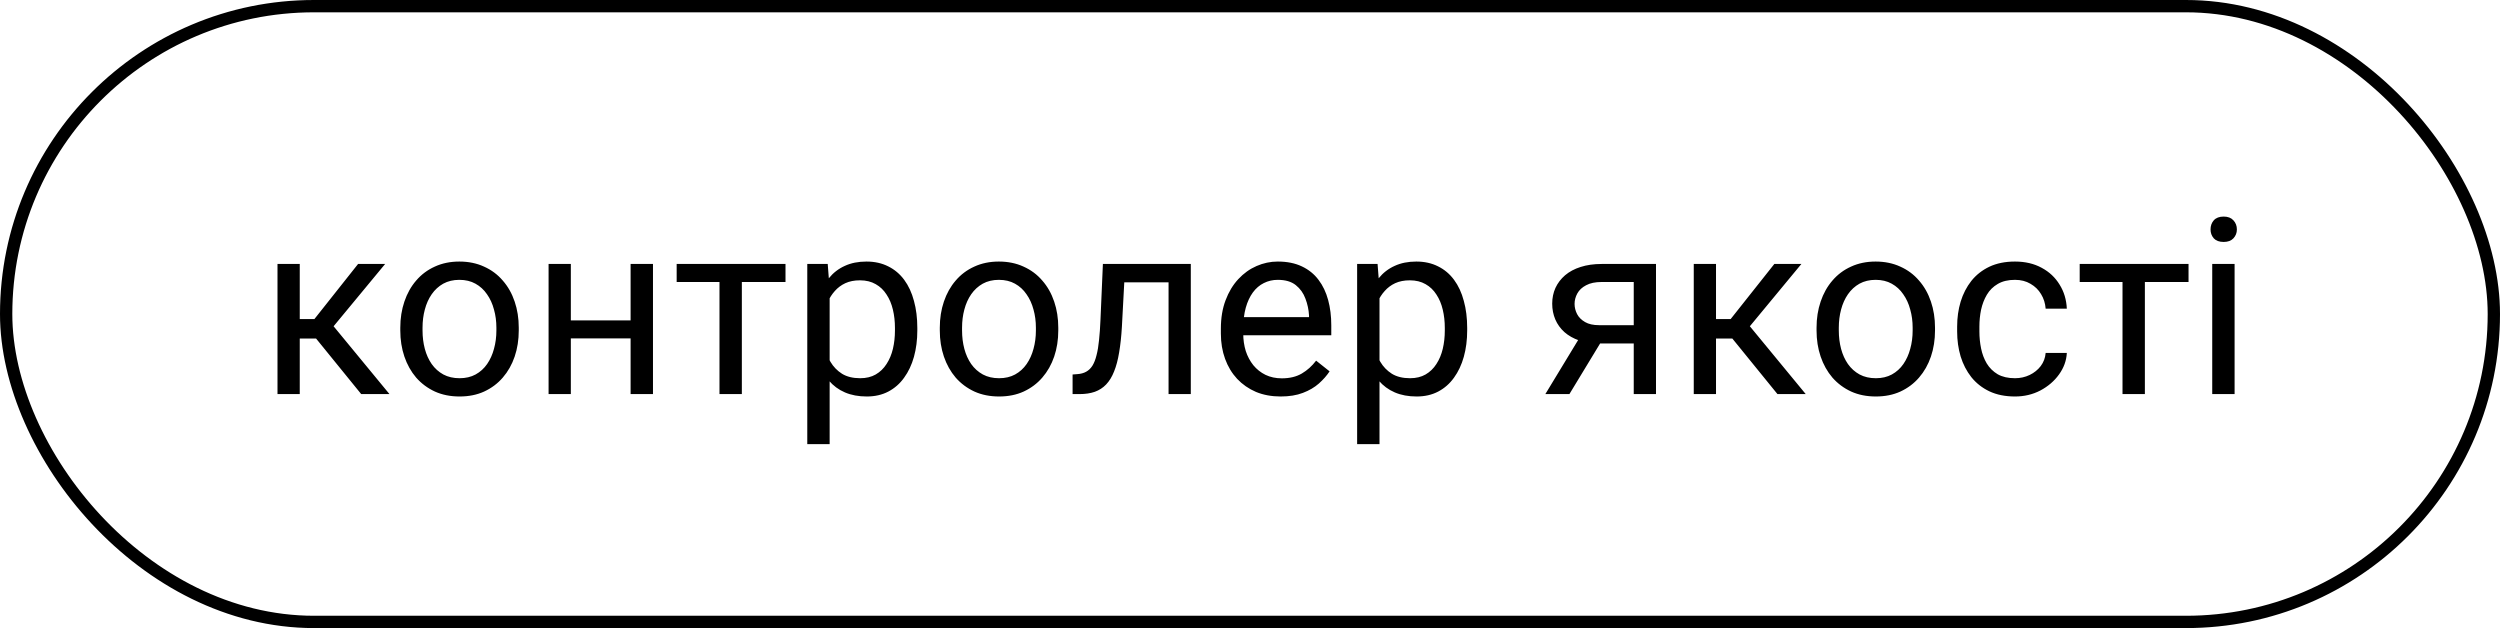
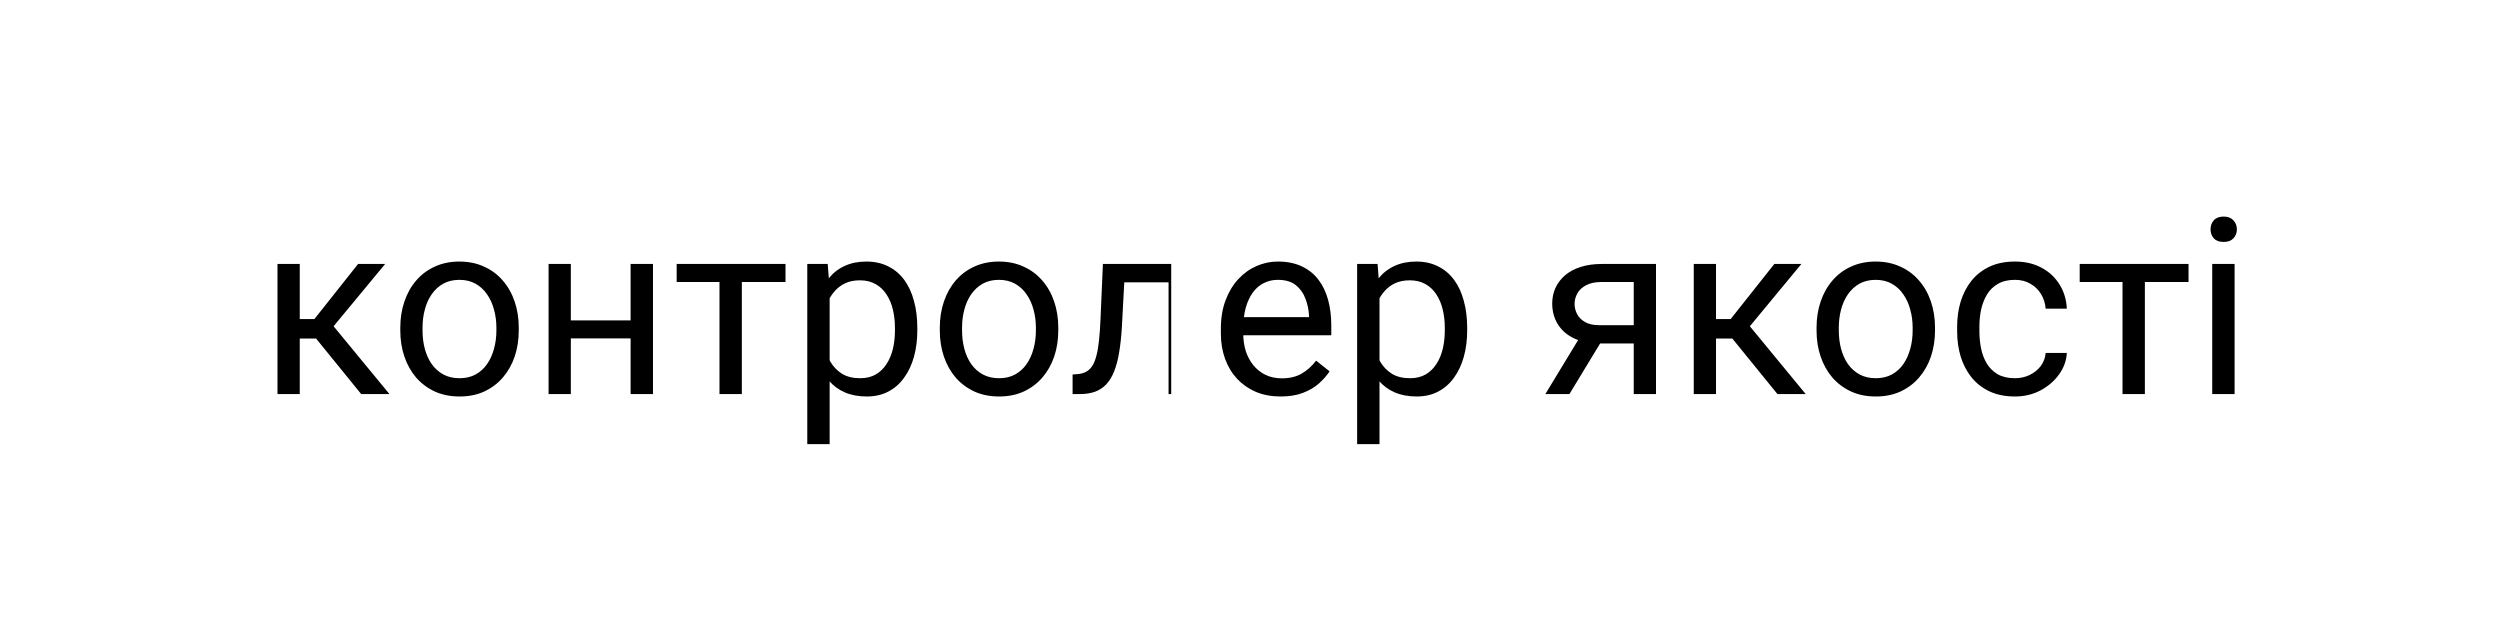
<svg xmlns="http://www.w3.org/2000/svg" width="203" height="51" viewBox="0 0 203 51" fill="none">
-   <path d="M24.34 21.434V32H22.533V21.434H24.34ZM31.273 21.434L26.264 27.488H23.734L23.461 25.906H25.531L29.076 21.434H31.273ZM29.33 32L25.443 27.215L26.605 25.906L31.625 32H29.33ZM32.504 26.834V26.609C32.504 25.848 32.615 25.141 32.836 24.49C33.057 23.833 33.376 23.263 33.793 22.781C34.21 22.293 34.714 21.915 35.307 21.648C35.899 21.375 36.563 21.238 37.299 21.238C38.041 21.238 38.708 21.375 39.301 21.648C39.9 21.915 40.408 22.293 40.824 22.781C41.247 23.263 41.57 23.833 41.791 24.49C42.012 25.141 42.123 25.848 42.123 26.609V26.834C42.123 27.596 42.012 28.302 41.791 28.953C41.57 29.604 41.247 30.174 40.824 30.662C40.408 31.144 39.903 31.521 39.31 31.795C38.725 32.062 38.06 32.195 37.318 32.195C36.576 32.195 35.909 32.062 35.316 31.795C34.724 31.521 34.216 31.144 33.793 30.662C33.376 30.174 33.057 29.604 32.836 28.953C32.615 28.302 32.504 27.596 32.504 26.834ZM34.31 26.609V26.834C34.31 27.361 34.372 27.859 34.496 28.328C34.62 28.79 34.805 29.201 35.053 29.559C35.307 29.917 35.622 30.2 36 30.408C36.378 30.61 36.817 30.711 37.318 30.711C37.813 30.711 38.246 30.61 38.617 30.408C38.995 30.2 39.307 29.917 39.555 29.559C39.802 29.201 39.988 28.79 40.111 28.328C40.242 27.859 40.307 27.361 40.307 26.834V26.609C40.307 26.088 40.242 25.597 40.111 25.135C39.988 24.666 39.799 24.253 39.545 23.895C39.297 23.53 38.985 23.244 38.607 23.035C38.236 22.827 37.8 22.723 37.299 22.723C36.804 22.723 36.368 22.827 35.99 23.035C35.619 23.244 35.307 23.53 35.053 23.895C34.805 24.253 34.62 24.666 34.496 25.135C34.372 25.597 34.31 26.088 34.31 26.609ZM51.557 26.014V27.479H45.971V26.014H51.557ZM46.352 21.434V32H44.545V21.434H46.352ZM53.022 21.434V32H51.205V21.434H53.022ZM60.238 21.434V32H58.422V21.434H60.238ZM63.783 21.434V22.898H54.945V21.434H63.783ZM67.367 23.465V36.062H65.551V21.434H67.211L67.367 23.465ZM74.486 26.629V26.834C74.486 27.602 74.395 28.315 74.213 28.973C74.031 29.624 73.764 30.19 73.412 30.672C73.067 31.154 72.641 31.528 72.133 31.795C71.625 32.062 71.042 32.195 70.385 32.195C69.714 32.195 69.122 32.085 68.607 31.863C68.093 31.642 67.657 31.32 67.299 30.896C66.941 30.473 66.654 29.965 66.439 29.373C66.231 28.781 66.088 28.113 66.01 27.371V26.277C66.088 25.496 66.234 24.796 66.449 24.178C66.664 23.559 66.947 23.032 67.299 22.596C67.657 22.153 68.09 21.818 68.598 21.59C69.106 21.355 69.691 21.238 70.356 21.238C71.019 21.238 71.609 21.369 72.123 21.629C72.637 21.883 73.07 22.247 73.422 22.723C73.773 23.198 74.037 23.768 74.213 24.432C74.395 25.089 74.486 25.822 74.486 26.629ZM72.67 26.834V26.629C72.67 26.102 72.615 25.607 72.504 25.145C72.393 24.676 72.221 24.266 71.986 23.914C71.758 23.556 71.466 23.276 71.107 23.074C70.749 22.866 70.323 22.762 69.828 22.762C69.372 22.762 68.975 22.84 68.637 22.996C68.305 23.152 68.022 23.364 67.787 23.631C67.553 23.891 67.361 24.191 67.211 24.529C67.068 24.861 66.96 25.206 66.889 25.564V28.094C67.019 28.549 67.201 28.979 67.436 29.383C67.67 29.78 67.982 30.102 68.373 30.35C68.764 30.59 69.255 30.711 69.848 30.711C70.336 30.711 70.756 30.61 71.107 30.408C71.466 30.2 71.758 29.917 71.986 29.559C72.221 29.201 72.393 28.79 72.504 28.328C72.615 27.859 72.67 27.361 72.67 26.834ZM76.312 26.834V26.609C76.312 25.848 76.423 25.141 76.644 24.49C76.866 23.833 77.185 23.263 77.602 22.781C78.018 22.293 78.523 21.915 79.115 21.648C79.708 21.375 80.372 21.238 81.107 21.238C81.85 21.238 82.517 21.375 83.109 21.648C83.708 21.915 84.216 22.293 84.633 22.781C85.056 23.263 85.378 23.833 85.6 24.49C85.821 25.141 85.932 25.848 85.932 26.609V26.834C85.932 27.596 85.821 28.302 85.6 28.953C85.378 29.604 85.056 30.174 84.633 30.662C84.216 31.144 83.712 31.521 83.119 31.795C82.533 32.062 81.869 32.195 81.127 32.195C80.385 32.195 79.717 32.062 79.125 31.795C78.533 31.521 78.025 31.144 77.602 30.662C77.185 30.174 76.866 29.604 76.644 28.953C76.423 28.302 76.312 27.596 76.312 26.834ZM78.119 26.609V26.834C78.119 27.361 78.181 27.859 78.305 28.328C78.428 28.79 78.614 29.201 78.861 29.559C79.115 29.917 79.431 30.2 79.809 30.408C80.186 30.61 80.626 30.711 81.127 30.711C81.622 30.711 82.055 30.61 82.426 30.408C82.803 30.2 83.116 29.917 83.363 29.559C83.611 29.201 83.796 28.79 83.92 28.328C84.05 27.859 84.115 27.361 84.115 26.834V26.609C84.115 26.088 84.05 25.597 83.92 25.135C83.796 24.666 83.607 24.253 83.353 23.895C83.106 23.53 82.794 23.244 82.416 23.035C82.045 22.827 81.609 22.723 81.107 22.723C80.613 22.723 80.176 22.827 79.799 23.035C79.428 23.244 79.115 23.53 78.861 23.895C78.614 24.253 78.428 24.666 78.305 25.135C78.181 25.597 78.119 26.088 78.119 26.609ZM95.102 21.434V22.928H89.994V21.434H95.102ZM96.693 21.434V32H94.887V21.434H96.693ZM89.555 21.434H91.371L91.098 26.531C91.052 27.319 90.977 28.016 90.873 28.621C90.775 29.22 90.639 29.734 90.463 30.164C90.294 30.594 90.079 30.945 89.818 31.219C89.564 31.486 89.258 31.684 88.9 31.814C88.542 31.938 88.129 32 87.66 32H87.094V30.408L87.484 30.379C87.764 30.359 88.002 30.294 88.197 30.184C88.399 30.073 88.568 29.91 88.705 29.695C88.842 29.474 88.953 29.191 89.037 28.846C89.128 28.501 89.197 28.09 89.242 27.615C89.294 27.14 89.333 26.587 89.359 25.955L89.555 21.434ZM103.988 32.195C103.253 32.195 102.585 32.072 101.986 31.824C101.394 31.57 100.883 31.215 100.453 30.76C100.03 30.304 99.704 29.764 99.477 29.139C99.249 28.514 99.135 27.83 99.135 27.088V26.678C99.135 25.818 99.262 25.053 99.516 24.383C99.769 23.706 100.115 23.133 100.551 22.664C100.987 22.195 101.482 21.84 102.035 21.6C102.589 21.359 103.161 21.238 103.754 21.238C104.509 21.238 105.16 21.369 105.707 21.629C106.26 21.889 106.713 22.254 107.064 22.723C107.416 23.185 107.676 23.732 107.846 24.363C108.015 24.988 108.1 25.672 108.1 26.414V27.225H100.209V25.75H106.293V25.613C106.267 25.145 106.169 24.689 106 24.246C105.837 23.803 105.577 23.439 105.219 23.152C104.861 22.866 104.372 22.723 103.754 22.723C103.344 22.723 102.966 22.811 102.621 22.986C102.276 23.156 101.98 23.41 101.732 23.748C101.485 24.087 101.293 24.5 101.156 24.988C101.02 25.477 100.951 26.04 100.951 26.678V27.088C100.951 27.589 101.02 28.061 101.156 28.504C101.299 28.94 101.505 29.324 101.771 29.656C102.045 29.988 102.374 30.249 102.758 30.438C103.148 30.626 103.591 30.721 104.086 30.721C104.724 30.721 105.264 30.59 105.707 30.33C106.15 30.07 106.537 29.721 106.869 29.285L107.963 30.154C107.735 30.499 107.445 30.828 107.094 31.141C106.742 31.453 106.309 31.707 105.795 31.902C105.287 32.098 104.685 32.195 103.988 32.195ZM112.016 23.465V36.062H110.199V21.434H111.859L112.016 23.465ZM119.135 26.629V26.834C119.135 27.602 119.044 28.315 118.861 28.973C118.679 29.624 118.412 30.19 118.061 30.672C117.715 31.154 117.289 31.528 116.781 31.795C116.273 32.062 115.691 32.195 115.033 32.195C114.363 32.195 113.77 32.085 113.256 31.863C112.742 31.642 112.305 31.32 111.947 30.896C111.589 30.473 111.303 29.965 111.088 29.373C110.88 28.781 110.736 28.113 110.658 27.371V26.277C110.736 25.496 110.883 24.796 111.098 24.178C111.312 23.559 111.596 23.032 111.947 22.596C112.305 22.153 112.738 21.818 113.246 21.59C113.754 21.355 114.34 21.238 115.004 21.238C115.668 21.238 116.257 21.369 116.771 21.629C117.286 21.883 117.719 22.247 118.07 22.723C118.422 23.198 118.686 23.768 118.861 24.432C119.044 25.089 119.135 25.822 119.135 26.629ZM117.318 26.834V26.629C117.318 26.102 117.263 25.607 117.152 25.145C117.042 24.676 116.869 24.266 116.635 23.914C116.407 23.556 116.114 23.276 115.756 23.074C115.398 22.866 114.971 22.762 114.477 22.762C114.021 22.762 113.624 22.84 113.285 22.996C112.953 23.152 112.67 23.364 112.436 23.631C112.201 23.891 112.009 24.191 111.859 24.529C111.716 24.861 111.609 25.206 111.537 25.564V28.094C111.667 28.549 111.85 28.979 112.084 29.383C112.318 29.78 112.631 30.102 113.021 30.35C113.412 30.59 113.904 30.711 114.496 30.711C114.984 30.711 115.404 30.61 115.756 30.408C116.114 30.2 116.407 29.917 116.635 29.559C116.869 29.201 117.042 28.79 117.152 28.328C117.263 27.859 117.318 27.361 117.318 26.834ZM128.539 26.961H130.492L127.436 32H125.482L128.539 26.961ZM130.053 21.434H134.467V32H132.66V22.898H130.053C129.538 22.898 129.118 22.986 128.793 23.162C128.467 23.331 128.23 23.553 128.08 23.826C127.93 24.1 127.855 24.383 127.855 24.676C127.855 24.962 127.924 25.239 128.061 25.506C128.197 25.766 128.412 25.981 128.705 26.15C128.998 26.32 129.376 26.404 129.838 26.404H133.148V27.889H129.838C129.232 27.889 128.695 27.807 128.227 27.645C127.758 27.482 127.361 27.257 127.035 26.971C126.71 26.678 126.462 26.336 126.293 25.945C126.124 25.548 126.039 25.119 126.039 24.656C126.039 24.194 126.127 23.768 126.303 23.377C126.485 22.986 126.745 22.645 127.084 22.352C127.429 22.059 127.849 21.834 128.344 21.678C128.845 21.515 129.415 21.434 130.053 21.434ZM139.34 21.434V32H137.533V21.434H139.34ZM146.273 21.434L141.264 27.488H138.734L138.461 25.906H140.531L144.076 21.434H146.273ZM144.33 32L140.443 27.215L141.605 25.906L146.625 32H144.33ZM147.504 26.834V26.609C147.504 25.848 147.615 25.141 147.836 24.49C148.057 23.833 148.376 23.263 148.793 22.781C149.21 22.293 149.714 21.915 150.307 21.648C150.899 21.375 151.563 21.238 152.299 21.238C153.041 21.238 153.708 21.375 154.301 21.648C154.9 21.915 155.408 22.293 155.824 22.781C156.247 23.263 156.57 23.833 156.791 24.49C157.012 25.141 157.123 25.848 157.123 26.609V26.834C157.123 27.596 157.012 28.302 156.791 28.953C156.57 29.604 156.247 30.174 155.824 30.662C155.408 31.144 154.903 31.521 154.311 31.795C153.725 32.062 153.061 32.195 152.318 32.195C151.576 32.195 150.909 32.062 150.316 31.795C149.724 31.521 149.216 31.144 148.793 30.662C148.376 30.174 148.057 29.604 147.836 28.953C147.615 28.302 147.504 27.596 147.504 26.834ZM149.311 26.609V26.834C149.311 27.361 149.372 27.859 149.496 28.328C149.62 28.79 149.805 29.201 150.053 29.559C150.307 29.917 150.622 30.2 151 30.408C151.378 30.61 151.817 30.711 152.318 30.711C152.813 30.711 153.246 30.61 153.617 30.408C153.995 30.2 154.307 29.917 154.555 29.559C154.802 29.201 154.988 28.79 155.111 28.328C155.242 27.859 155.307 27.361 155.307 26.834V26.609C155.307 26.088 155.242 25.597 155.111 25.135C154.988 24.666 154.799 24.253 154.545 23.895C154.298 23.53 153.985 23.244 153.607 23.035C153.236 22.827 152.8 22.723 152.299 22.723C151.804 22.723 151.368 22.827 150.99 23.035C150.619 23.244 150.307 23.53 150.053 23.895C149.805 24.253 149.62 24.666 149.496 25.135C149.372 25.597 149.311 26.088 149.311 26.609ZM163.617 30.711C164.047 30.711 164.444 30.623 164.809 30.447C165.173 30.271 165.473 30.031 165.707 29.725C165.941 29.412 166.075 29.057 166.107 28.66H167.826C167.794 29.285 167.582 29.868 167.191 30.408C166.807 30.942 166.303 31.375 165.678 31.707C165.053 32.033 164.366 32.195 163.617 32.195C162.823 32.195 162.13 32.055 161.537 31.775C160.951 31.495 160.463 31.111 160.072 30.623C159.688 30.135 159.398 29.575 159.203 28.943C159.014 28.305 158.92 27.631 158.92 26.922V26.512C158.92 25.802 159.014 25.131 159.203 24.5C159.398 23.862 159.688 23.299 160.072 22.811C160.463 22.322 160.951 21.938 161.537 21.658C162.13 21.378 162.823 21.238 163.617 21.238C164.444 21.238 165.167 21.408 165.785 21.746C166.404 22.078 166.889 22.534 167.24 23.113C167.598 23.686 167.794 24.337 167.826 25.066H166.107C166.075 24.63 165.951 24.236 165.736 23.885C165.528 23.533 165.242 23.253 164.877 23.045C164.519 22.83 164.099 22.723 163.617 22.723C163.064 22.723 162.598 22.833 162.221 23.055C161.85 23.27 161.553 23.562 161.332 23.934C161.117 24.298 160.961 24.705 160.863 25.154C160.772 25.597 160.727 26.049 160.727 26.512V26.922C160.727 27.384 160.772 27.84 160.863 28.289C160.954 28.738 161.107 29.145 161.322 29.51C161.544 29.874 161.84 30.167 162.211 30.389C162.589 30.604 163.057 30.711 163.617 30.711ZM174.164 21.434V32H172.348V21.434H174.164ZM177.709 21.434V22.898H168.871V21.434H177.709ZM181.449 21.434V32H179.633V21.434H181.449ZM179.496 18.631C179.496 18.338 179.584 18.09 179.76 17.889C179.942 17.687 180.209 17.586 180.561 17.586C180.906 17.586 181.169 17.687 181.352 17.889C181.54 18.09 181.635 18.338 181.635 18.631C181.635 18.911 181.54 19.152 181.352 19.354C181.169 19.549 180.906 19.646 180.561 19.646C180.209 19.646 179.942 19.549 179.76 19.354C179.584 19.152 179.496 18.911 179.496 18.631Z" fill="black" />
-   <rect x="0.5" y="0.5" width="202" height="50" rx="25" stroke="black" />
+   <path d="M24.34 21.434V32H22.533V21.434H24.34ZM31.273 21.434L26.264 27.488H23.734L23.461 25.906H25.531L29.076 21.434H31.273ZM29.33 32L25.443 27.215L26.605 25.906L31.625 32H29.33ZM32.504 26.834V26.609C32.504 25.848 32.615 25.141 32.836 24.49C33.057 23.833 33.376 23.263 33.793 22.781C34.21 22.293 34.714 21.915 35.307 21.648C35.899 21.375 36.563 21.238 37.299 21.238C38.041 21.238 38.708 21.375 39.301 21.648C39.9 21.915 40.408 22.293 40.824 22.781C41.247 23.263 41.57 23.833 41.791 24.49C42.012 25.141 42.123 25.848 42.123 26.609V26.834C42.123 27.596 42.012 28.302 41.791 28.953C41.57 29.604 41.247 30.174 40.824 30.662C40.408 31.144 39.903 31.521 39.31 31.795C38.725 32.062 38.06 32.195 37.318 32.195C36.576 32.195 35.909 32.062 35.316 31.795C34.724 31.521 34.216 31.144 33.793 30.662C33.376 30.174 33.057 29.604 32.836 28.953C32.615 28.302 32.504 27.596 32.504 26.834ZM34.31 26.609V26.834C34.31 27.361 34.372 27.859 34.496 28.328C34.62 28.79 34.805 29.201 35.053 29.559C35.307 29.917 35.622 30.2 36 30.408C36.378 30.61 36.817 30.711 37.318 30.711C37.813 30.711 38.246 30.61 38.617 30.408C38.995 30.2 39.307 29.917 39.555 29.559C39.802 29.201 39.988 28.79 40.111 28.328C40.242 27.859 40.307 27.361 40.307 26.834V26.609C40.307 26.088 40.242 25.597 40.111 25.135C39.988 24.666 39.799 24.253 39.545 23.895C39.297 23.53 38.985 23.244 38.607 23.035C38.236 22.827 37.8 22.723 37.299 22.723C36.804 22.723 36.368 22.827 35.99 23.035C35.619 23.244 35.307 23.53 35.053 23.895C34.805 24.253 34.62 24.666 34.496 25.135C34.372 25.597 34.31 26.088 34.31 26.609ZM51.557 26.014V27.479H45.971V26.014H51.557ZM46.352 21.434V32H44.545V21.434H46.352ZM53.022 21.434V32H51.205V21.434H53.022ZM60.238 21.434V32H58.422V21.434H60.238ZM63.783 21.434V22.898H54.945V21.434H63.783ZM67.367 23.465V36.062H65.551V21.434H67.211L67.367 23.465ZM74.486 26.629V26.834C74.486 27.602 74.395 28.315 74.213 28.973C74.031 29.624 73.764 30.19 73.412 30.672C73.067 31.154 72.641 31.528 72.133 31.795C71.625 32.062 71.042 32.195 70.385 32.195C69.714 32.195 69.122 32.085 68.607 31.863C68.093 31.642 67.657 31.32 67.299 30.896C66.941 30.473 66.654 29.965 66.439 29.373C66.231 28.781 66.088 28.113 66.01 27.371V26.277C66.088 25.496 66.234 24.796 66.449 24.178C66.664 23.559 66.947 23.032 67.299 22.596C67.657 22.153 68.09 21.818 68.598 21.59C69.106 21.355 69.691 21.238 70.356 21.238C71.019 21.238 71.609 21.369 72.123 21.629C72.637 21.883 73.07 22.247 73.422 22.723C73.773 23.198 74.037 23.768 74.213 24.432C74.395 25.089 74.486 25.822 74.486 26.629ZM72.67 26.834V26.629C72.67 26.102 72.615 25.607 72.504 25.145C72.393 24.676 72.221 24.266 71.986 23.914C71.758 23.556 71.466 23.276 71.107 23.074C70.749 22.866 70.323 22.762 69.828 22.762C69.372 22.762 68.975 22.84 68.637 22.996C68.305 23.152 68.022 23.364 67.787 23.631C67.553 23.891 67.361 24.191 67.211 24.529C67.068 24.861 66.96 25.206 66.889 25.564V28.094C67.019 28.549 67.201 28.979 67.436 29.383C67.67 29.78 67.982 30.102 68.373 30.35C68.764 30.59 69.255 30.711 69.848 30.711C70.336 30.711 70.756 30.61 71.107 30.408C71.466 30.2 71.758 29.917 71.986 29.559C72.221 29.201 72.393 28.79 72.504 28.328C72.615 27.859 72.67 27.361 72.67 26.834ZM76.312 26.834V26.609C76.312 25.848 76.423 25.141 76.644 24.49C76.866 23.833 77.185 23.263 77.602 22.781C78.018 22.293 78.523 21.915 79.115 21.648C79.708 21.375 80.372 21.238 81.107 21.238C81.85 21.238 82.517 21.375 83.109 21.648C83.708 21.915 84.216 22.293 84.633 22.781C85.056 23.263 85.378 23.833 85.6 24.49C85.821 25.141 85.932 25.848 85.932 26.609V26.834C85.932 27.596 85.821 28.302 85.6 28.953C85.378 29.604 85.056 30.174 84.633 30.662C84.216 31.144 83.712 31.521 83.119 31.795C82.533 32.062 81.869 32.195 81.127 32.195C80.385 32.195 79.717 32.062 79.125 31.795C78.533 31.521 78.025 31.144 77.602 30.662C77.185 30.174 76.866 29.604 76.644 28.953C76.423 28.302 76.312 27.596 76.312 26.834ZM78.119 26.609V26.834C78.119 27.361 78.181 27.859 78.305 28.328C78.428 28.79 78.614 29.201 78.861 29.559C79.115 29.917 79.431 30.2 79.809 30.408C80.186 30.61 80.626 30.711 81.127 30.711C81.622 30.711 82.055 30.61 82.426 30.408C82.803 30.2 83.116 29.917 83.363 29.559C83.611 29.201 83.796 28.79 83.92 28.328C84.05 27.859 84.115 27.361 84.115 26.834V26.609C84.115 26.088 84.05 25.597 83.92 25.135C83.796 24.666 83.607 24.253 83.353 23.895C83.106 23.53 82.794 23.244 82.416 23.035C82.045 22.827 81.609 22.723 81.107 22.723C80.613 22.723 80.176 22.827 79.799 23.035C79.428 23.244 79.115 23.53 78.861 23.895C78.614 24.253 78.428 24.666 78.305 25.135C78.181 25.597 78.119 26.088 78.119 26.609ZM95.102 21.434V22.928H89.994V21.434H95.102ZV32H94.887V21.434H96.693ZM89.555 21.434H91.371L91.098 26.531C91.052 27.319 90.977 28.016 90.873 28.621C90.775 29.22 90.639 29.734 90.463 30.164C90.294 30.594 90.079 30.945 89.818 31.219C89.564 31.486 89.258 31.684 88.9 31.814C88.542 31.938 88.129 32 87.66 32H87.094V30.408L87.484 30.379C87.764 30.359 88.002 30.294 88.197 30.184C88.399 30.073 88.568 29.91 88.705 29.695C88.842 29.474 88.953 29.191 89.037 28.846C89.128 28.501 89.197 28.09 89.242 27.615C89.294 27.14 89.333 26.587 89.359 25.955L89.555 21.434ZM103.988 32.195C103.253 32.195 102.585 32.072 101.986 31.824C101.394 31.57 100.883 31.215 100.453 30.76C100.03 30.304 99.704 29.764 99.477 29.139C99.249 28.514 99.135 27.83 99.135 27.088V26.678C99.135 25.818 99.262 25.053 99.516 24.383C99.769 23.706 100.115 23.133 100.551 22.664C100.987 22.195 101.482 21.84 102.035 21.6C102.589 21.359 103.161 21.238 103.754 21.238C104.509 21.238 105.16 21.369 105.707 21.629C106.26 21.889 106.713 22.254 107.064 22.723C107.416 23.185 107.676 23.732 107.846 24.363C108.015 24.988 108.1 25.672 108.1 26.414V27.225H100.209V25.75H106.293V25.613C106.267 25.145 106.169 24.689 106 24.246C105.837 23.803 105.577 23.439 105.219 23.152C104.861 22.866 104.372 22.723 103.754 22.723C103.344 22.723 102.966 22.811 102.621 22.986C102.276 23.156 101.98 23.41 101.732 23.748C101.485 24.087 101.293 24.5 101.156 24.988C101.02 25.477 100.951 26.04 100.951 26.678V27.088C100.951 27.589 101.02 28.061 101.156 28.504C101.299 28.94 101.505 29.324 101.771 29.656C102.045 29.988 102.374 30.249 102.758 30.438C103.148 30.626 103.591 30.721 104.086 30.721C104.724 30.721 105.264 30.59 105.707 30.33C106.15 30.07 106.537 29.721 106.869 29.285L107.963 30.154C107.735 30.499 107.445 30.828 107.094 31.141C106.742 31.453 106.309 31.707 105.795 31.902C105.287 32.098 104.685 32.195 103.988 32.195ZM112.016 23.465V36.062H110.199V21.434H111.859L112.016 23.465ZM119.135 26.629V26.834C119.135 27.602 119.044 28.315 118.861 28.973C118.679 29.624 118.412 30.19 118.061 30.672C117.715 31.154 117.289 31.528 116.781 31.795C116.273 32.062 115.691 32.195 115.033 32.195C114.363 32.195 113.77 32.085 113.256 31.863C112.742 31.642 112.305 31.32 111.947 30.896C111.589 30.473 111.303 29.965 111.088 29.373C110.88 28.781 110.736 28.113 110.658 27.371V26.277C110.736 25.496 110.883 24.796 111.098 24.178C111.312 23.559 111.596 23.032 111.947 22.596C112.305 22.153 112.738 21.818 113.246 21.59C113.754 21.355 114.34 21.238 115.004 21.238C115.668 21.238 116.257 21.369 116.771 21.629C117.286 21.883 117.719 22.247 118.07 22.723C118.422 23.198 118.686 23.768 118.861 24.432C119.044 25.089 119.135 25.822 119.135 26.629ZM117.318 26.834V26.629C117.318 26.102 117.263 25.607 117.152 25.145C117.042 24.676 116.869 24.266 116.635 23.914C116.407 23.556 116.114 23.276 115.756 23.074C115.398 22.866 114.971 22.762 114.477 22.762C114.021 22.762 113.624 22.84 113.285 22.996C112.953 23.152 112.67 23.364 112.436 23.631C112.201 23.891 112.009 24.191 111.859 24.529C111.716 24.861 111.609 25.206 111.537 25.564V28.094C111.667 28.549 111.85 28.979 112.084 29.383C112.318 29.78 112.631 30.102 113.021 30.35C113.412 30.59 113.904 30.711 114.496 30.711C114.984 30.711 115.404 30.61 115.756 30.408C116.114 30.2 116.407 29.917 116.635 29.559C116.869 29.201 117.042 28.79 117.152 28.328C117.263 27.859 117.318 27.361 117.318 26.834ZM128.539 26.961H130.492L127.436 32H125.482L128.539 26.961ZM130.053 21.434H134.467V32H132.66V22.898H130.053C129.538 22.898 129.118 22.986 128.793 23.162C128.467 23.331 128.23 23.553 128.08 23.826C127.93 24.1 127.855 24.383 127.855 24.676C127.855 24.962 127.924 25.239 128.061 25.506C128.197 25.766 128.412 25.981 128.705 26.15C128.998 26.32 129.376 26.404 129.838 26.404H133.148V27.889H129.838C129.232 27.889 128.695 27.807 128.227 27.645C127.758 27.482 127.361 27.257 127.035 26.971C126.71 26.678 126.462 26.336 126.293 25.945C126.124 25.548 126.039 25.119 126.039 24.656C126.039 24.194 126.127 23.768 126.303 23.377C126.485 22.986 126.745 22.645 127.084 22.352C127.429 22.059 127.849 21.834 128.344 21.678C128.845 21.515 129.415 21.434 130.053 21.434ZM139.34 21.434V32H137.533V21.434H139.34ZM146.273 21.434L141.264 27.488H138.734L138.461 25.906H140.531L144.076 21.434H146.273ZM144.33 32L140.443 27.215L141.605 25.906L146.625 32H144.33ZM147.504 26.834V26.609C147.504 25.848 147.615 25.141 147.836 24.49C148.057 23.833 148.376 23.263 148.793 22.781C149.21 22.293 149.714 21.915 150.307 21.648C150.899 21.375 151.563 21.238 152.299 21.238C153.041 21.238 153.708 21.375 154.301 21.648C154.9 21.915 155.408 22.293 155.824 22.781C156.247 23.263 156.57 23.833 156.791 24.49C157.012 25.141 157.123 25.848 157.123 26.609V26.834C157.123 27.596 157.012 28.302 156.791 28.953C156.57 29.604 156.247 30.174 155.824 30.662C155.408 31.144 154.903 31.521 154.311 31.795C153.725 32.062 153.061 32.195 152.318 32.195C151.576 32.195 150.909 32.062 150.316 31.795C149.724 31.521 149.216 31.144 148.793 30.662C148.376 30.174 148.057 29.604 147.836 28.953C147.615 28.302 147.504 27.596 147.504 26.834ZM149.311 26.609V26.834C149.311 27.361 149.372 27.859 149.496 28.328C149.62 28.79 149.805 29.201 150.053 29.559C150.307 29.917 150.622 30.2 151 30.408C151.378 30.61 151.817 30.711 152.318 30.711C152.813 30.711 153.246 30.61 153.617 30.408C153.995 30.2 154.307 29.917 154.555 29.559C154.802 29.201 154.988 28.79 155.111 28.328C155.242 27.859 155.307 27.361 155.307 26.834V26.609C155.307 26.088 155.242 25.597 155.111 25.135C154.988 24.666 154.799 24.253 154.545 23.895C154.298 23.53 153.985 23.244 153.607 23.035C153.236 22.827 152.8 22.723 152.299 22.723C151.804 22.723 151.368 22.827 150.99 23.035C150.619 23.244 150.307 23.53 150.053 23.895C149.805 24.253 149.62 24.666 149.496 25.135C149.372 25.597 149.311 26.088 149.311 26.609ZM163.617 30.711C164.047 30.711 164.444 30.623 164.809 30.447C165.173 30.271 165.473 30.031 165.707 29.725C165.941 29.412 166.075 29.057 166.107 28.66H167.826C167.794 29.285 167.582 29.868 167.191 30.408C166.807 30.942 166.303 31.375 165.678 31.707C165.053 32.033 164.366 32.195 163.617 32.195C162.823 32.195 162.13 32.055 161.537 31.775C160.951 31.495 160.463 31.111 160.072 30.623C159.688 30.135 159.398 29.575 159.203 28.943C159.014 28.305 158.92 27.631 158.92 26.922V26.512C158.92 25.802 159.014 25.131 159.203 24.5C159.398 23.862 159.688 23.299 160.072 22.811C160.463 22.322 160.951 21.938 161.537 21.658C162.13 21.378 162.823 21.238 163.617 21.238C164.444 21.238 165.167 21.408 165.785 21.746C166.404 22.078 166.889 22.534 167.24 23.113C167.598 23.686 167.794 24.337 167.826 25.066H166.107C166.075 24.63 165.951 24.236 165.736 23.885C165.528 23.533 165.242 23.253 164.877 23.045C164.519 22.83 164.099 22.723 163.617 22.723C163.064 22.723 162.598 22.833 162.221 23.055C161.85 23.27 161.553 23.562 161.332 23.934C161.117 24.298 160.961 24.705 160.863 25.154C160.772 25.597 160.727 26.049 160.727 26.512V26.922C160.727 27.384 160.772 27.84 160.863 28.289C160.954 28.738 161.107 29.145 161.322 29.51C161.544 29.874 161.84 30.167 162.211 30.389C162.589 30.604 163.057 30.711 163.617 30.711ZM174.164 21.434V32H172.348V21.434H174.164ZM177.709 21.434V22.898H168.871V21.434H177.709ZM181.449 21.434V32H179.633V21.434H181.449ZM179.496 18.631C179.496 18.338 179.584 18.09 179.76 17.889C179.942 17.687 180.209 17.586 180.561 17.586C180.906 17.586 181.169 17.687 181.352 17.889C181.54 18.09 181.635 18.338 181.635 18.631C181.635 18.911 181.54 19.152 181.352 19.354C181.169 19.549 180.906 19.646 180.561 19.646C180.209 19.646 179.942 19.549 179.76 19.354C179.584 19.152 179.496 18.911 179.496 18.631Z" fill="black" />
</svg>